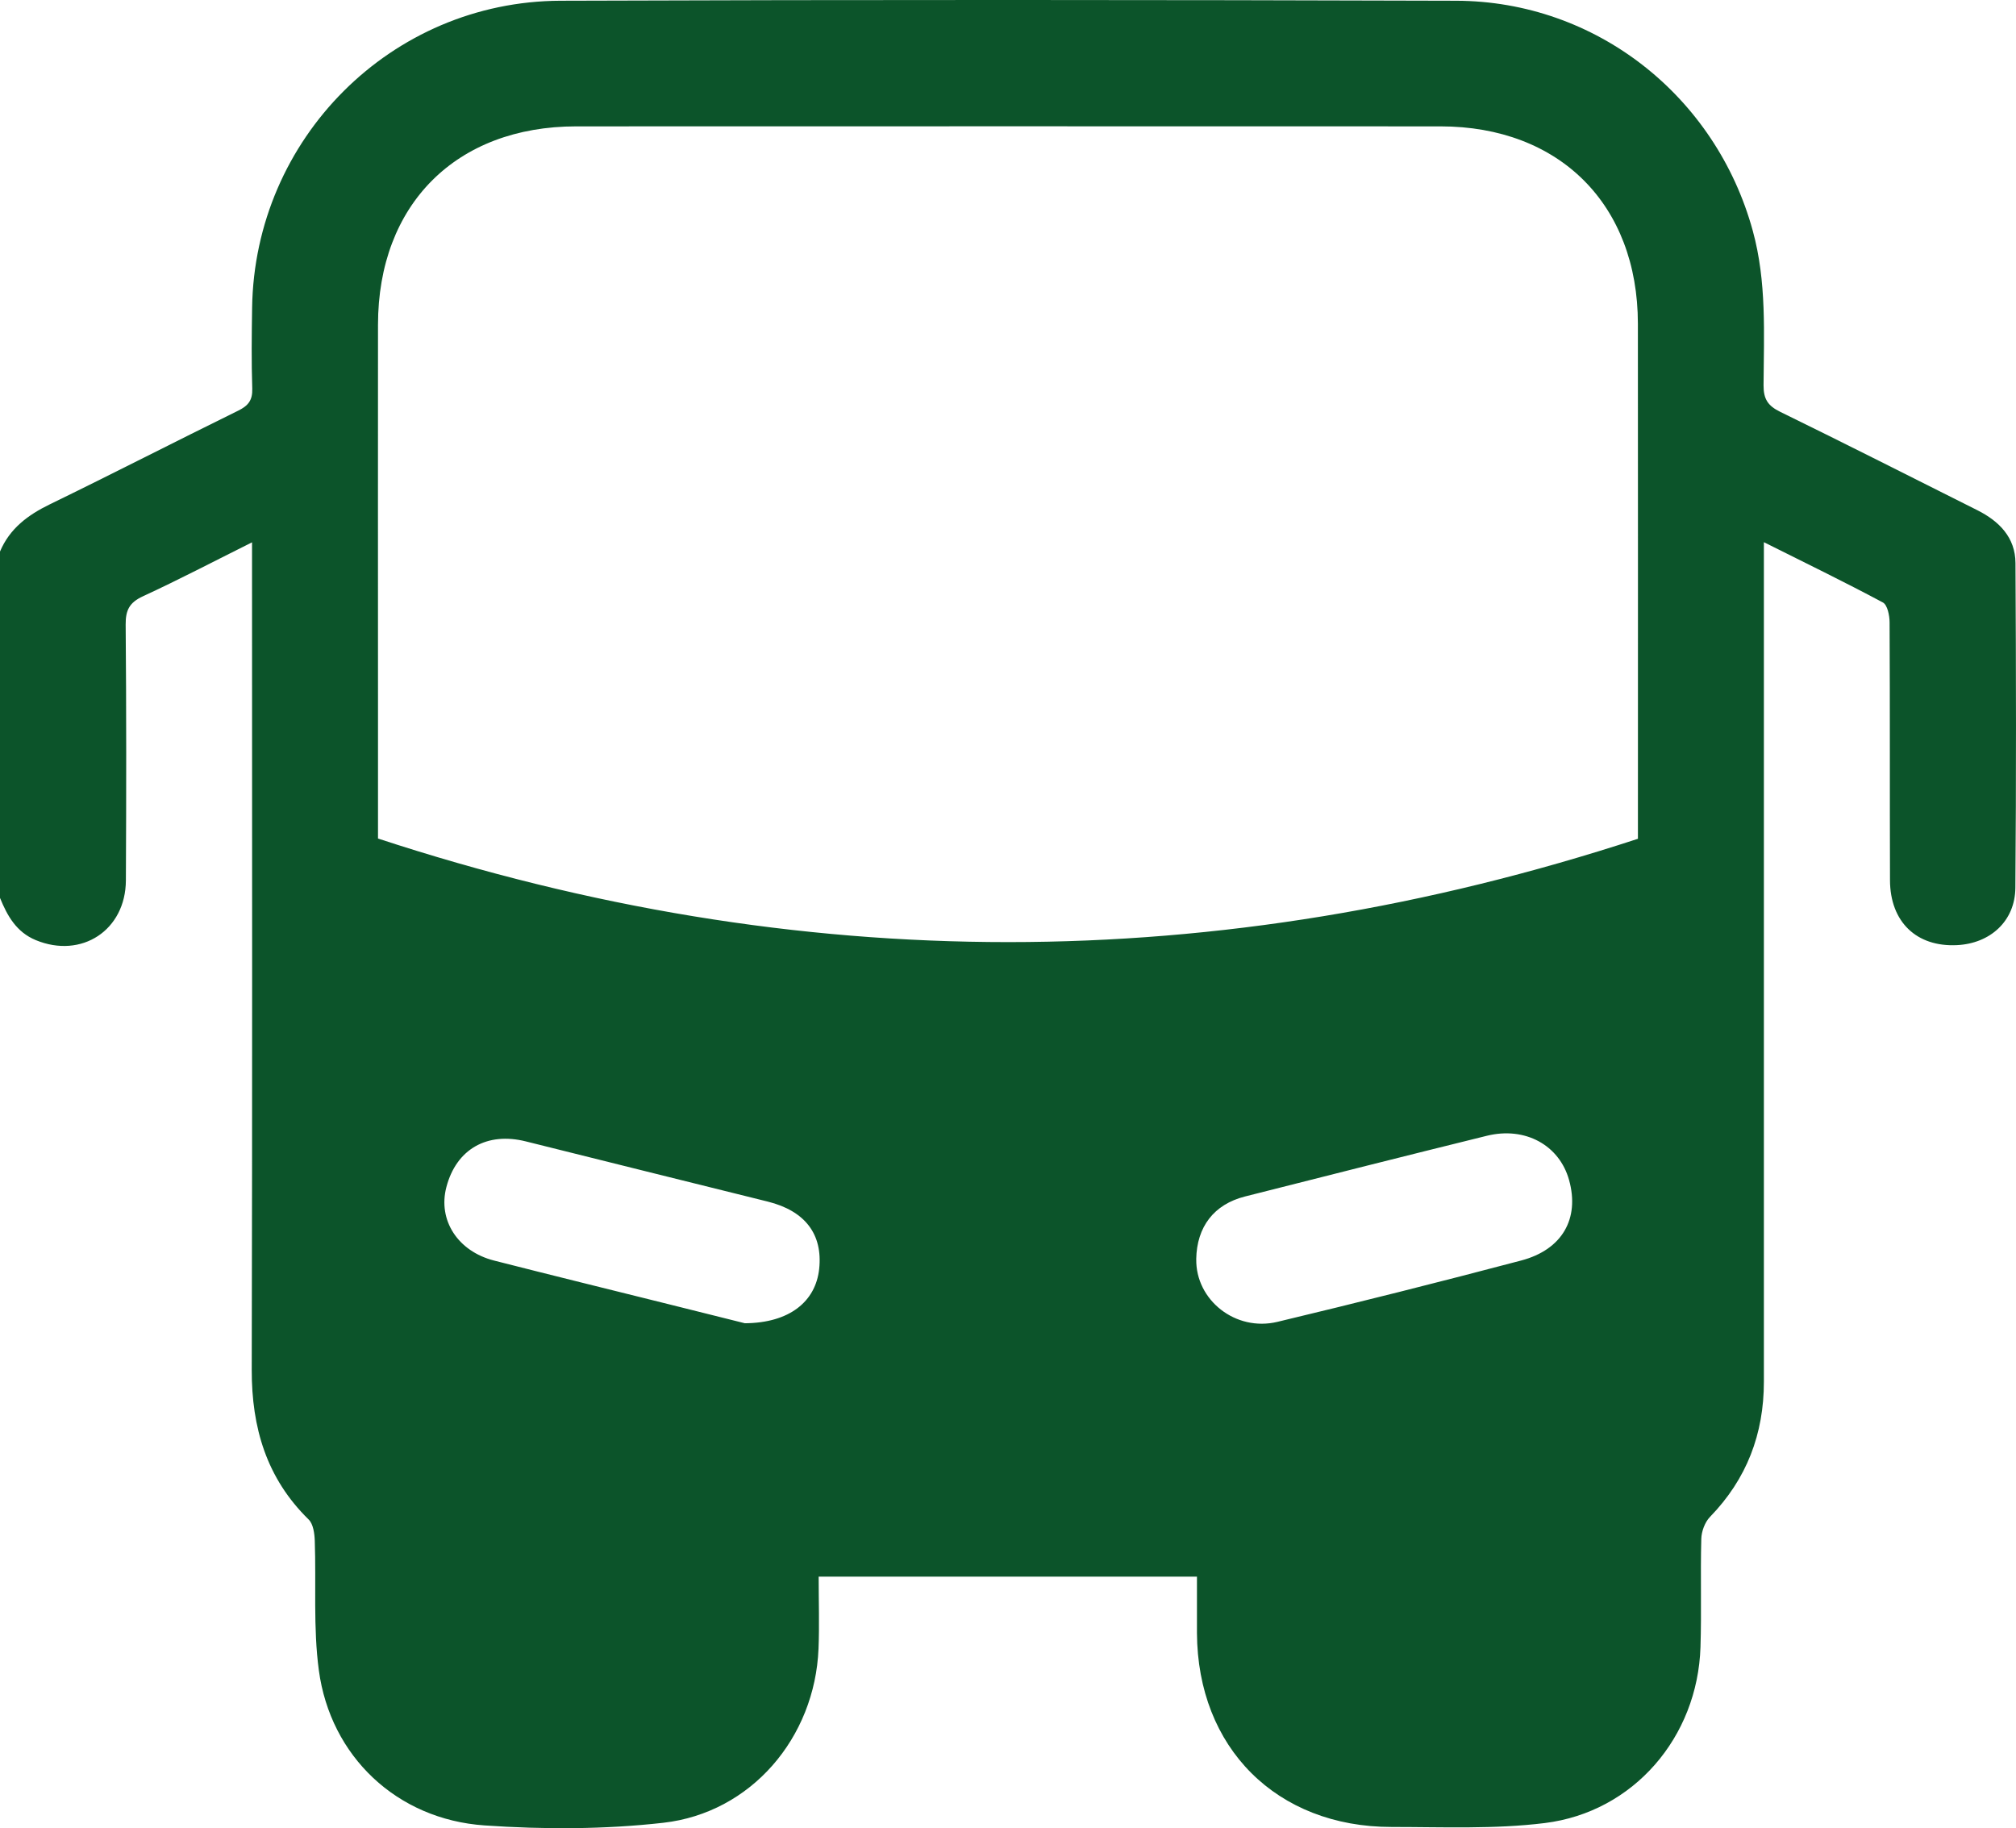
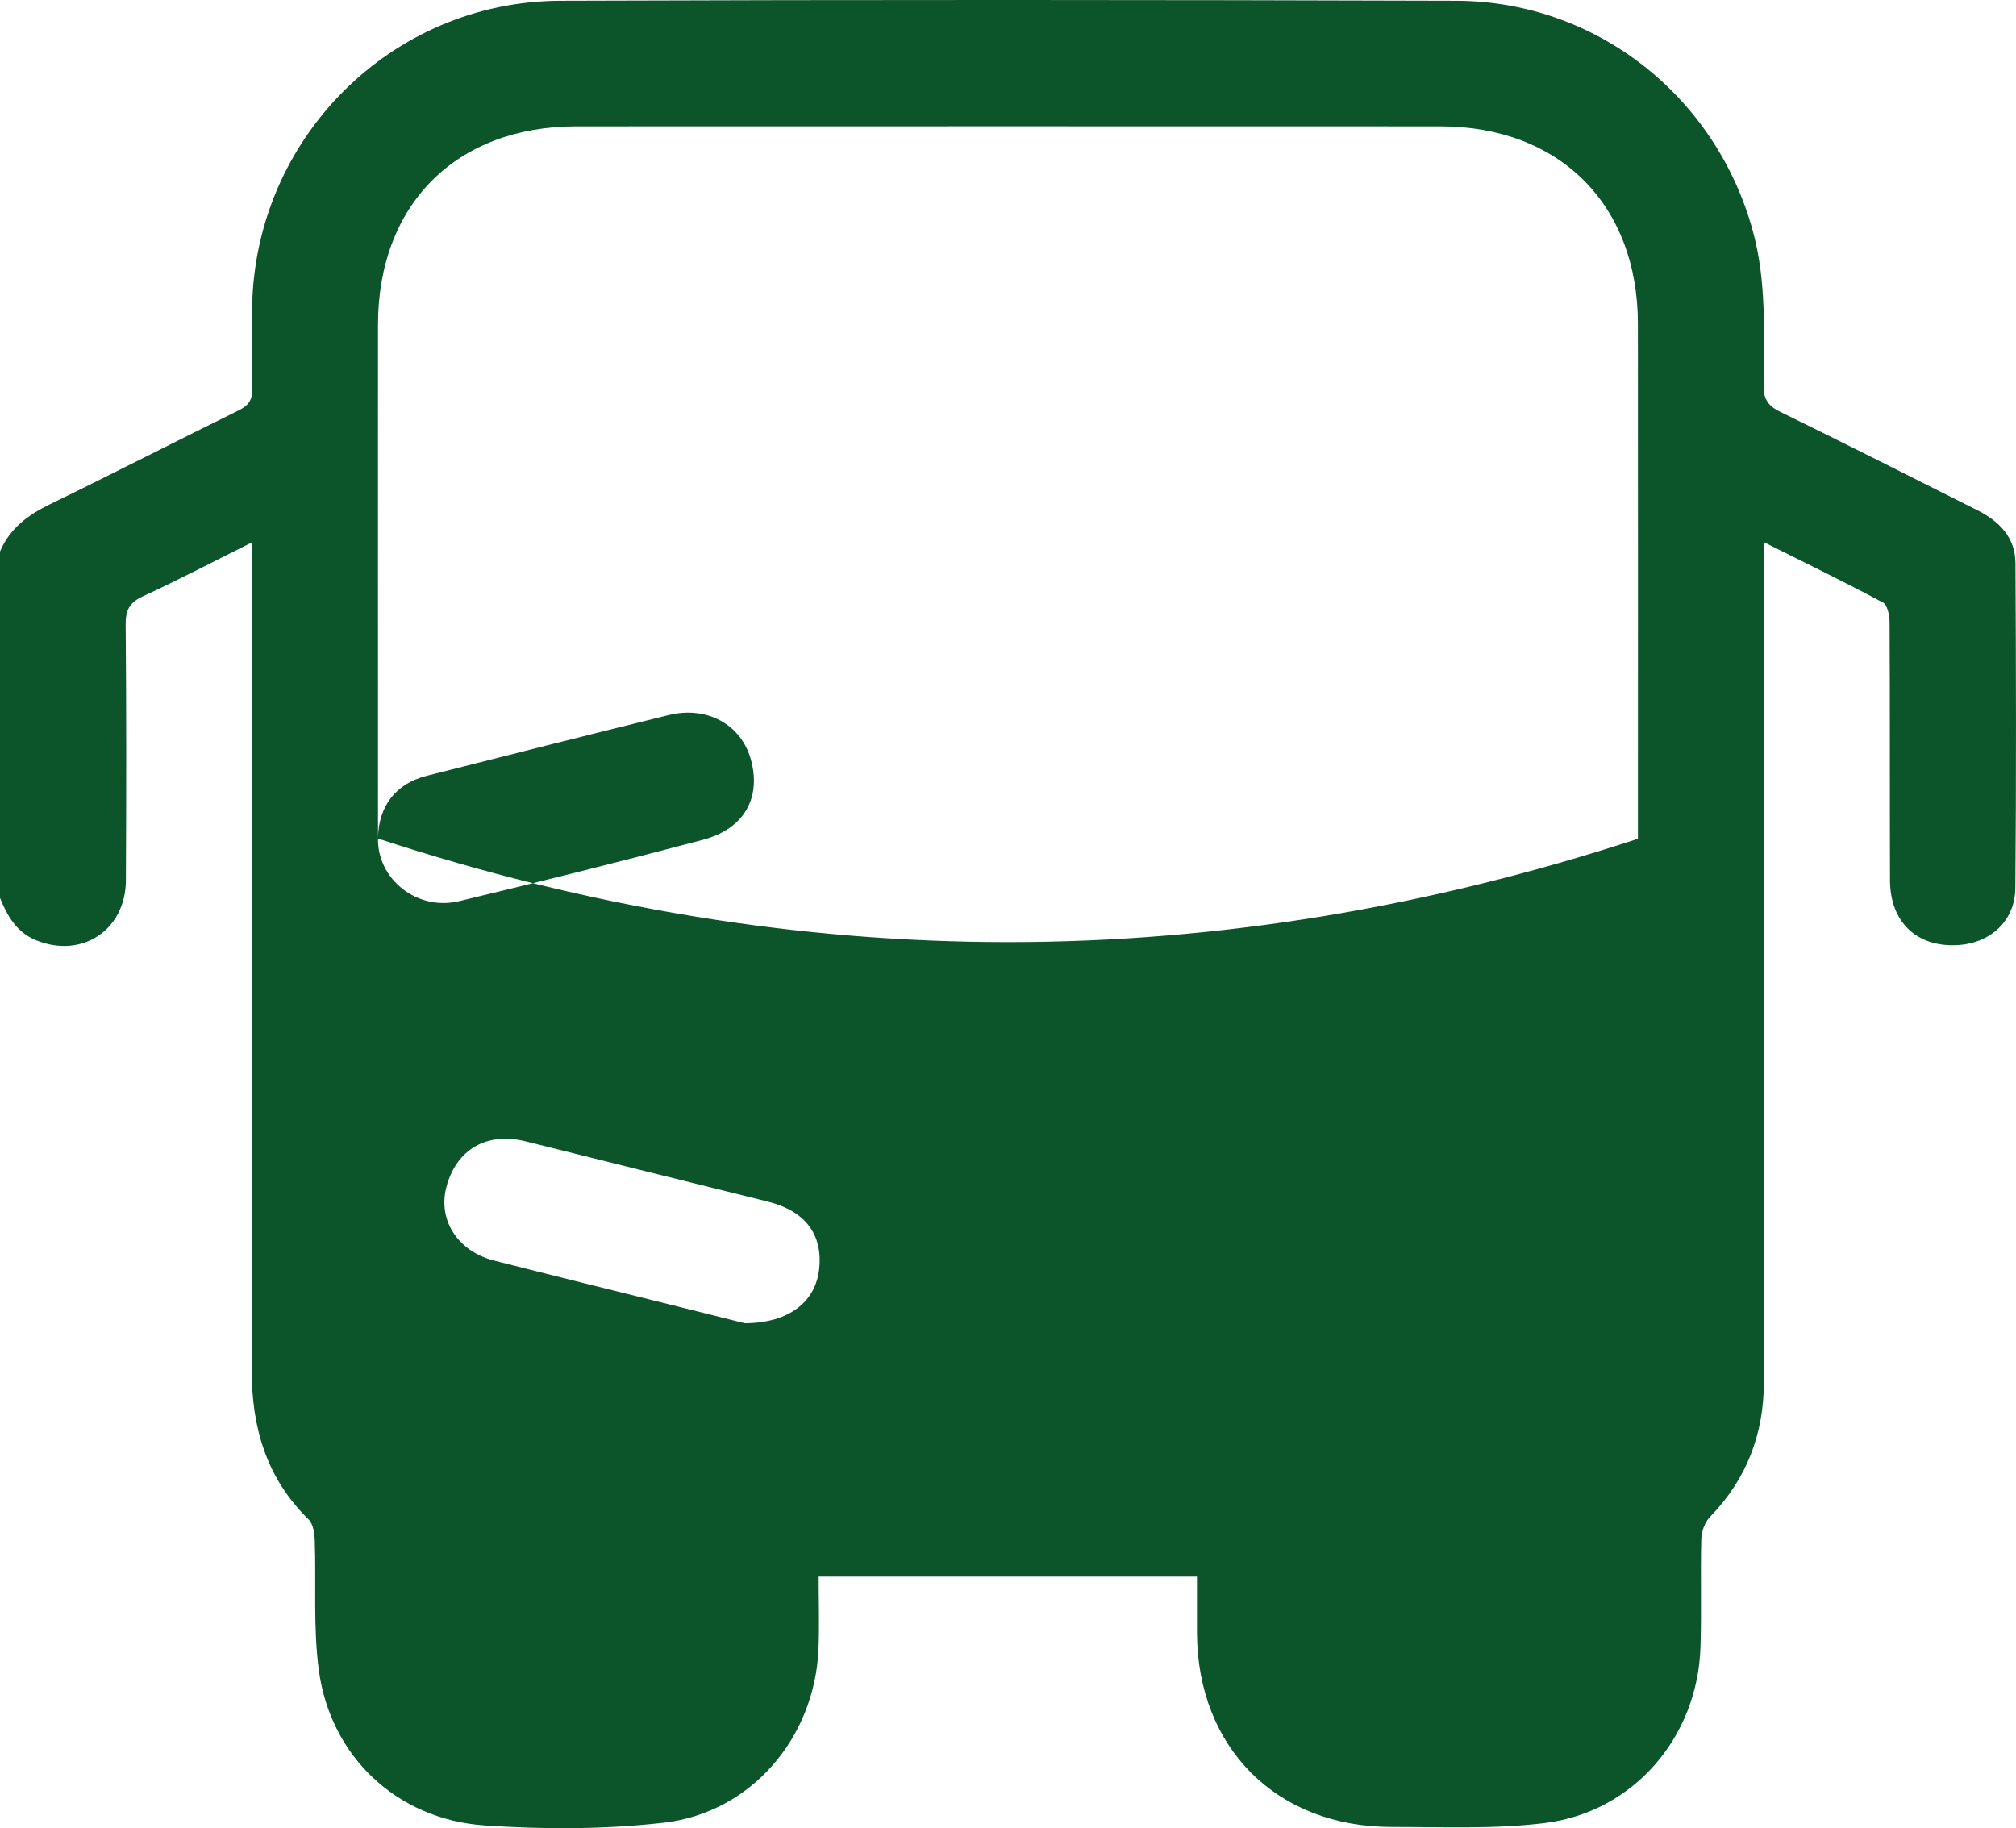
<svg xmlns="http://www.w3.org/2000/svg" id="Camada_2" data-name="Camada 2" viewBox="0 0 544.96 494.24">
  <defs>
    <style>
      .cls-1 {
        fill: #0c542a;
        stroke-width: 0px;
      }
    </style>
  </defs>
  <g id="Camada_1-2" data-name="Camada 1">
-     <path class="cls-1" d="M0,242.76v-93.66c2.63-6.22,7.51-9.86,13.46-12.76,17.04-8.29,33.89-16.95,50.9-25.31,2.73-1.34,3.94-2.82,3.83-5.99-.24-7.26-.15-14.54-.04-21.82C68.81,37.51,105.7.37,151.49.2c80.71-.29,161.42-.25,242.13,0,37.81.11,70.21,25.77,80.19,62.2,3.78,13.78,2.99,27.78,2.91,41.76-.02,3.74,1.19,5.55,4.5,7.17,17.83,8.71,35.52,17.7,53.26,26.58,5.94,2.98,10.3,7.38,10.34,14.3.16,29.27.22,58.54-.03,87.8-.08,9-6.8,15.05-15.79,15.49-10.91.54-18.06-6.26-18.1-17.54-.08-23.24.01-46.48-.11-69.71,0-1.85-.58-4.72-1.81-5.38-10.4-5.56-21.01-10.72-32.17-16.3,0,2.97,0,5.07,0,7.17,0,73.26,0,146.52,0,219.78,0,14.12-4.63,26.32-14.56,36.54-1.39,1.43-2.31,3.92-2.36,5.96-.26,9.75.09,19.52-.22,29.26-.77,24.3-18.06,44.57-42.08,47.55-13.64,1.69-27.6,1.06-41.41,1.06-31.11.01-52.48-21.41-52.62-52.45-.02-5.08,0-10.16,0-15.23h-102.26c0,6.76.22,13.14-.04,19.5-.97,24.04-18.2,44.37-41.98,47.05-15.94,1.8-32.28,1.82-48.3.71-23.7-1.63-41.66-18.67-44.79-41.93-1.55-11.52-.7-23.35-1.1-35.03-.07-1.96-.41-4.51-1.65-5.73-11.41-11.17-15.42-24.84-15.39-40.48.18-72.2.08-144.39.08-216.59v-7.1c-10.23,5.1-19.75,10.09-29.5,14.59-3.63,1.68-4.69,3.73-4.66,7.63.2,23.06.18,46.12.06,69.18-.07,13.49-12.01,21.25-24.37,16.13-5.21-2.16-7.68-6.54-9.65-11.39ZM102.18,226.68c113.8,37.39,227.04,37.26,340.58.07v-5.69c0-44.52.03-89.04-.01-133.57-.03-32.19-21.17-53.32-53.36-53.33-77.87-.03-155.74-.02-233.61,0-32.48,0-53.58,21.13-53.6,53.63-.03,33.35,0,66.69,0,100.04,0,12.76,0,25.52,0,38.85ZM323.37,340.41c-.18,11.02,10.6,19.65,21.94,16.93,22.02-5.27,43.98-10.8,65.88-16.58,11.16-2.94,15.85-11.36,12.96-21.75-2.62-9.43-11.86-14.53-22.23-11.97-21.81,5.38-43.59,10.89-65.37,16.41-8.41,2.13-13.04,8.2-13.19,16.95ZM201.31,357.72c12.13-.07,19.19-5.89,20.13-14.71.99-9.37-3.82-15.67-13.9-18.18-21.8-5.42-43.6-10.81-65.39-16.27-10.5-2.63-18.8,2.08-21.49,12.37-2.33,8.89,3.06,17.33,12.89,19.84,15.59,3.98,31.22,7.82,46.83,11.71,7.7,1.92,15.4,3.85,20.93,5.23Z" />
+     <path class="cls-1" d="M0,242.76v-93.66c2.63-6.22,7.51-9.86,13.46-12.76,17.04-8.29,33.89-16.95,50.9-25.31,2.73-1.34,3.94-2.82,3.83-5.99-.24-7.26-.15-14.54-.04-21.82C68.81,37.51,105.7.37,151.49.2c80.71-.29,161.42-.25,242.13,0,37.81.11,70.21,25.77,80.19,62.2,3.78,13.78,2.99,27.78,2.91,41.76-.02,3.74,1.19,5.55,4.5,7.17,17.83,8.71,35.52,17.7,53.26,26.58,5.94,2.98,10.3,7.38,10.34,14.3.16,29.27.22,58.54-.03,87.8-.08,9-6.8,15.05-15.79,15.49-10.91.54-18.06-6.26-18.1-17.54-.08-23.24.01-46.48-.11-69.71,0-1.85-.58-4.72-1.81-5.38-10.4-5.56-21.01-10.72-32.17-16.3,0,2.97,0,5.07,0,7.17,0,73.26,0,146.52,0,219.78,0,14.12-4.63,26.32-14.56,36.54-1.39,1.43-2.31,3.92-2.36,5.96-.26,9.75.09,19.52-.22,29.26-.77,24.3-18.06,44.57-42.08,47.55-13.64,1.69-27.6,1.06-41.41,1.06-31.11.01-52.48-21.41-52.62-52.45-.02-5.08,0-10.16,0-15.23h-102.26c0,6.76.22,13.14-.04,19.5-.97,24.04-18.2,44.37-41.98,47.05-15.94,1.8-32.28,1.82-48.3.71-23.7-1.63-41.66-18.67-44.79-41.93-1.55-11.52-.7-23.35-1.1-35.03-.07-1.96-.41-4.51-1.65-5.73-11.41-11.17-15.42-24.84-15.39-40.48.18-72.2.08-144.39.08-216.59v-7.1c-10.23,5.1-19.75,10.09-29.5,14.59-3.63,1.68-4.69,3.73-4.66,7.63.2,23.06.18,46.12.06,69.18-.07,13.49-12.01,21.25-24.37,16.13-5.21-2.16-7.68-6.54-9.65-11.39ZM102.18,226.68c113.8,37.39,227.04,37.26,340.58.07v-5.69c0-44.52.03-89.04-.01-133.57-.03-32.19-21.17-53.32-53.36-53.33-77.87-.03-155.74-.02-233.61,0-32.48,0-53.58,21.13-53.6,53.63-.03,33.35,0,66.69,0,100.04,0,12.76,0,25.52,0,38.85Zc-.18,11.02,10.6,19.65,21.94,16.93,22.02-5.27,43.98-10.8,65.88-16.58,11.16-2.94,15.85-11.36,12.96-21.75-2.62-9.43-11.86-14.53-22.23-11.97-21.81,5.38-43.59,10.89-65.37,16.41-8.41,2.13-13.04,8.2-13.19,16.95ZM201.31,357.72c12.13-.07,19.19-5.89,20.13-14.71.99-9.37-3.82-15.67-13.9-18.18-21.8-5.42-43.6-10.81-65.39-16.27-10.5-2.63-18.8,2.08-21.49,12.37-2.33,8.89,3.06,17.33,12.89,19.84,15.59,3.98,31.22,7.82,46.83,11.71,7.7,1.92,15.4,3.85,20.93,5.23Z" />
  </g>
</svg>